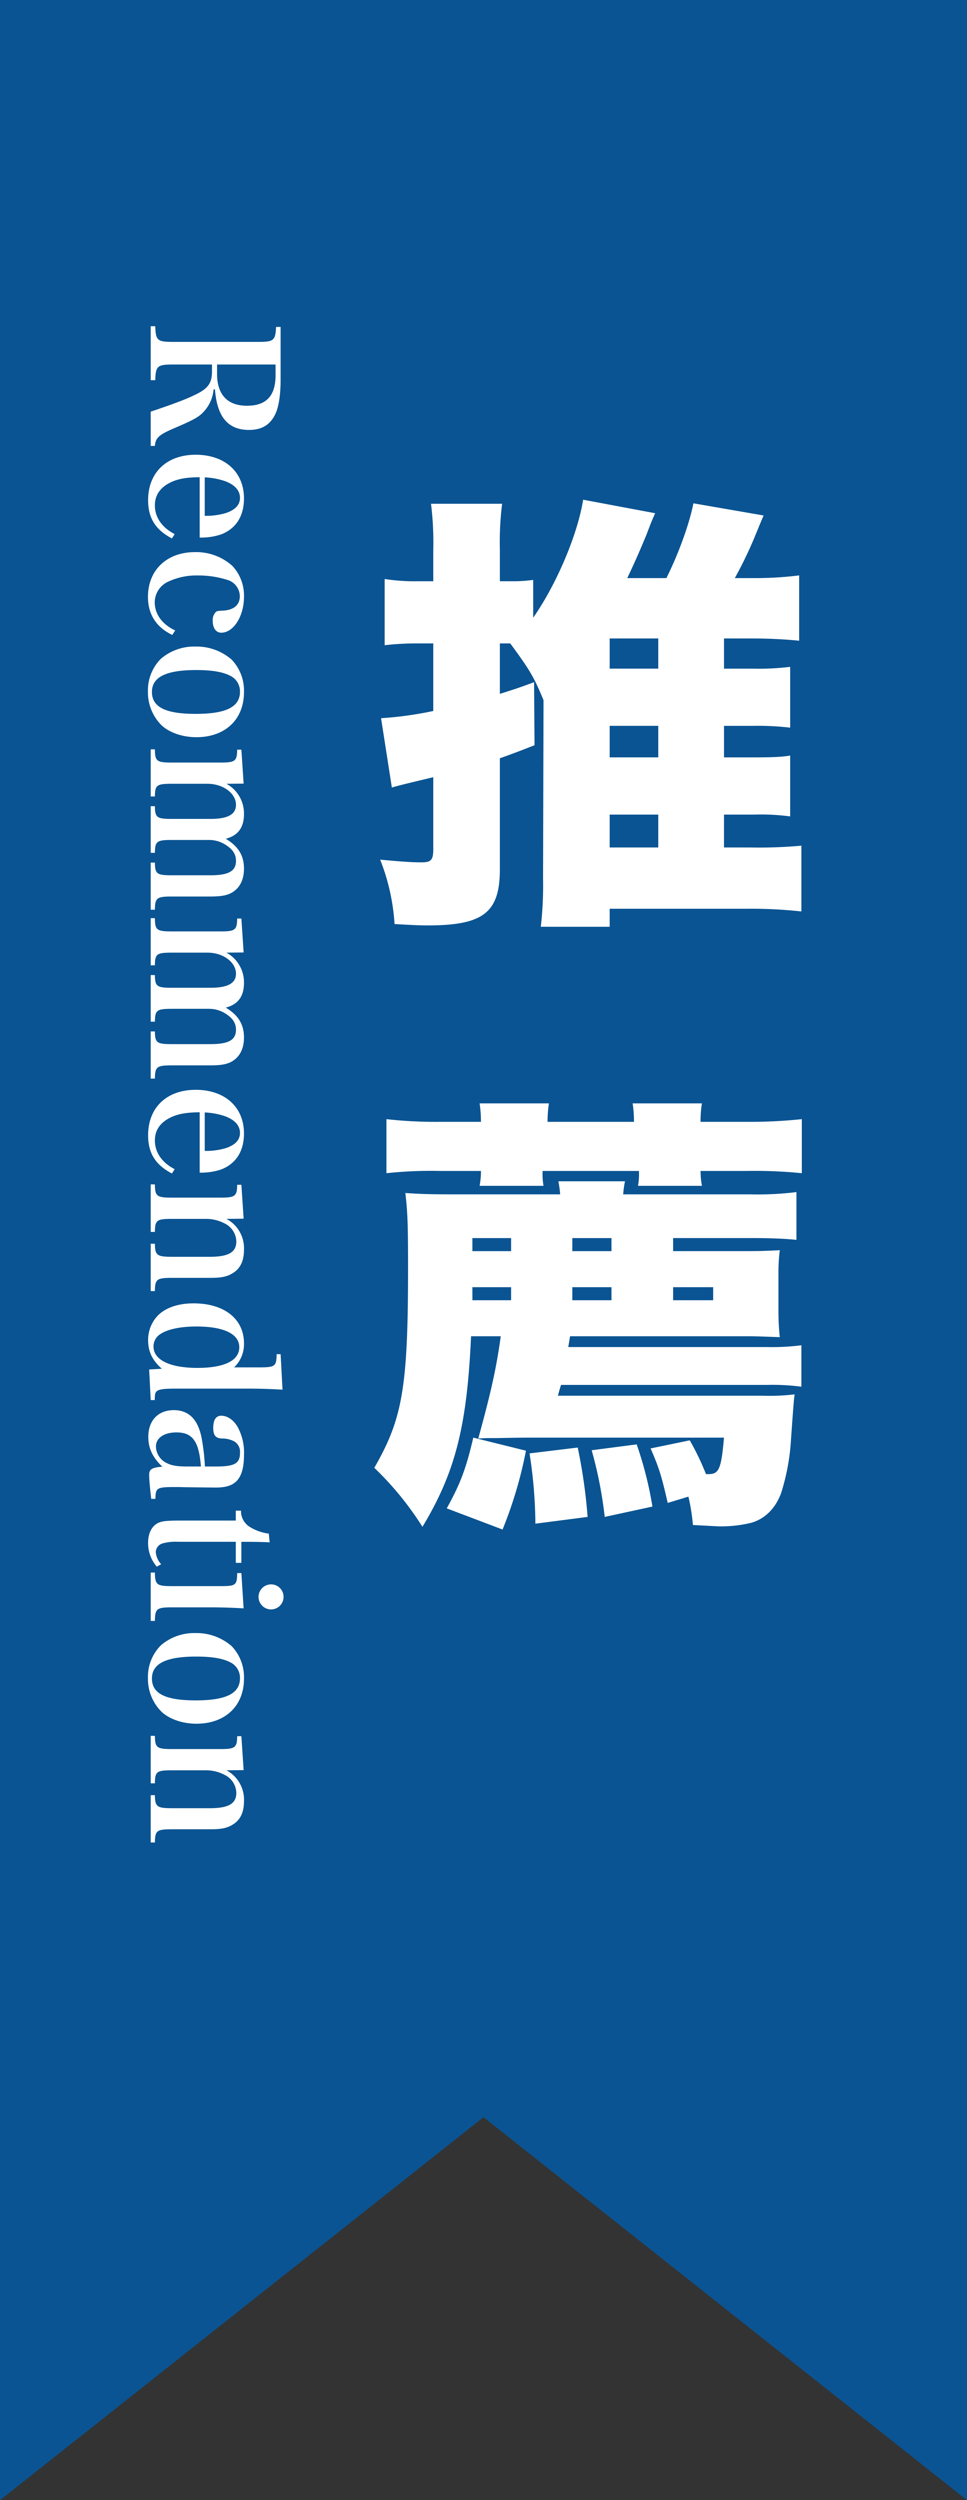
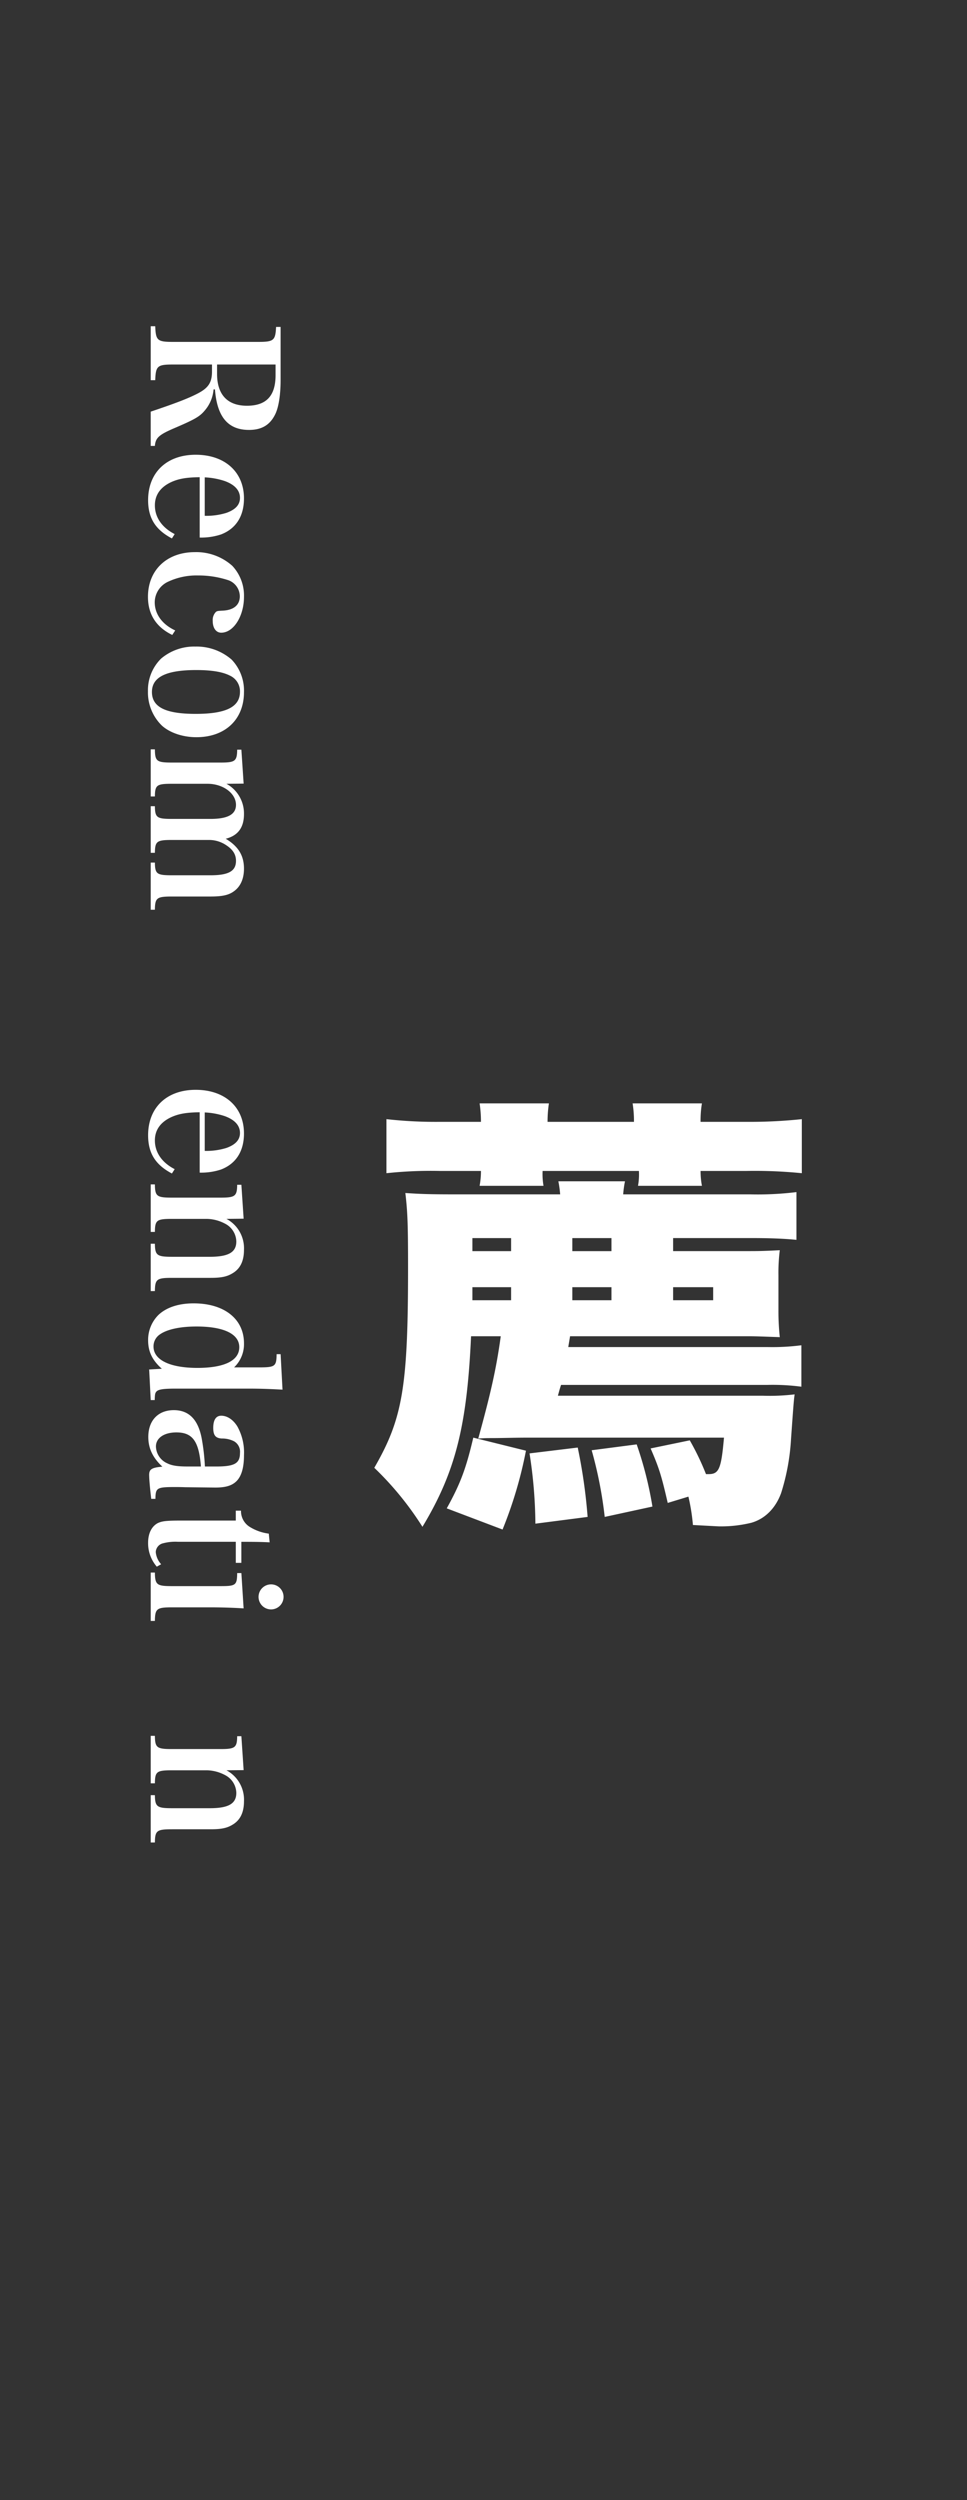
<svg xmlns="http://www.w3.org/2000/svg" width="300" height="774.896" viewBox="0 0 300 774.896">
  <rect x="0" y="0" width="300" height="774.896" fill="#333333" stroke="none" />
  <g transform="translate(-444 -1950)">
-     <path d="M1166.2,1340.576l-150-118.7-150,118.7V565.68h300Z" transform="translate(-422.2 1384.32)" fill="#005dab" opacity="0.8" />
    <g transform="translate(489.9 2051.114)">
      <g transform="translate(70.219 53.764)">
-         <path d="M1010.017,733.25h8.239a145.794,145.794,0,0,0,15.773-.559v20.383a143.7,143.7,0,0,0-16.754-.838H974.553v5.584H953.189a113.564,113.564,0,0,0,.7-15.078l.14-52.5v-2.655C951.1,680.474,949.7,678.1,943.7,670h-3.213v15.64c3.911-1.257,5.445-1.676,10.614-3.629l.139,19.544c-5.308,2.092-7.26,2.794-10.753,4.048v34.349c0,13.541-5.166,17.452-22.479,17.452-2.511,0-5.165-.143-10.191-.422a65.134,65.134,0,0,0-4.467-19.964c7.4.7,10.191.838,12.846.838,2.93,0,3.632-.7,3.632-4.052V711.467c-9.36,2.235-11.591,2.794-12.846,3.213l-3.353-21.5a110.9,110.9,0,0,0,16.2-2.235V670h-5.169a84.882,84.882,0,0,0-9.912.562V650.036a59.406,59.406,0,0,0,10.192.7h4.889V641.1a97.229,97.229,0,0,0-.7-14.379h22.059a95.535,95.535,0,0,0-.7,14.24v9.776h4.191a43.872,43.872,0,0,0,6.144-.419v11.728c7.4-10.611,13.823-25.971,15.5-36.582l22.338,4.188c-1.114,2.515-1.114,2.515-2.654,6.563-2.092,5.029-3.347,7.959-6,13.544h12.147c3.769-7.54,7.118-16.754,8.379-23.177l21.78,3.772c-.842,1.952-.842,1.952-2.794,6.7a126.373,126.373,0,0,1-6.144,12.706h5.584a110.862,110.862,0,0,0,14.382-.838v20.246c-4.051-.419-9.356-.7-14.382-.7h-8.934v9.353h8.934a78.607,78.607,0,0,0,11.589-.559v18.85a86.828,86.828,0,0,0-11.868-.559h-8.655v9.772h9.074c6.143,0,8.937-.139,11.449-.559v18.85a68.805,68.805,0,0,0-11.169-.559h-9.354Zm-20.386-55.431v-9.353H974.553v9.353Zm-15.078,27.5h15.078v-9.772H974.553Zm0,27.927h15.078V723.056H974.553Z" transform="translate(-901.53 -625.462)" fill="#fff" />
        <path d="M1000.647,788.828a80.58,80.58,0,0,1,5.029,10.471h.838c3.207,0,3.908-1.673,4.747-11.309H950.525c-4.327,0-8.1.14-11.448.14-1.118,0-2.1,0-4.048.14,3.772-13.684,5.585-21.5,6.979-31.7h-9.214c-1.257,27.927-4.886,42.166-15.078,59.059a96.85,96.85,0,0,0-14.941-18.29c8.794-15.218,10.474-24.99,10.474-61.99,0-13.261-.14-17.313-.838-23.177,4.327.279,6.7.419,15.5.419h32.53a35.273,35.273,0,0,0-.559-4.048h20.666a31.325,31.325,0,0,0-.559,4.048h39.375a98.914,98.914,0,0,0,14.379-.7v14.8c-4.048-.419-8.937-.559-14.379-.559H995.481v4.048h22.9c3.213,0,4.746,0,10.195-.28a56.005,56.005,0,0,0-.419,7.68v11.03a75.457,75.457,0,0,0,.419,8.236c-4.048-.14-7.261-.28-9.5-.28H963.51l-.559,3.353h61.85a70.052,70.052,0,0,0,10.471-.559v12.846a68.551,68.551,0,0,0-10.611-.559H960.716c-.419,1.257-.559,1.816-.978,3.35h63.526a64.244,64.244,0,0,0,9.916-.419c-.279,1.955-.419,4.051-1.118,13.823a68.058,68.058,0,0,1-3.07,16.754c-1.679,4.606-4.886,7.959-9.217,9.213a39.6,39.6,0,0,1-10.195,1.121l-7.953-.422a61.162,61.162,0,0,0-1.4-8.794l-6.419,1.953c-1.956-8.515-2.654-10.747-5.305-16.89Zm-64.781-98.711a38.008,38.008,0,0,0-.419-5.724h21.5a38.136,38.136,0,0,0-.419,5.724h26.806a34.247,34.247,0,0,0-.419-5.724h21.5a33.1,33.1,0,0,0-.419,5.724h14.239a153.382,153.382,0,0,0,17.173-.838v16.754a145.977,145.977,0,0,0-17.173-.7H1004a24.528,24.528,0,0,0,.419,4.607H984.591a19.879,19.879,0,0,0,.28-4.607H954.992a21.2,21.2,0,0,0,.28,4.607H935.447a24.509,24.509,0,0,0,.419-4.607H923.16a129.092,129.092,0,0,0-16.618.7V689.28a138.026,138.026,0,0,0,16.618.838Zm13.96,101.921a130.335,130.335,0,0,1-7.261,24.434l-17.31-6.562c4.324-7.816,6-12.424,8.236-21.919Zm-4.607-61.85V726.14H933.212v4.048Zm0,15.217v-4.048H933.212v4.048Zm20.666,45.658a166.4,166.4,0,0,1,3.07,21.5l-16.2,2.092a146.275,146.275,0,0,0-1.816-21.78Zm10.471-60.876V726.14H964.209v4.048Zm0,15.217v-4.048H964.209v4.048Zm7.82,44.681a114.1,114.1,0,0,1,4.886,19.268l-14.8,3.21a128.658,128.658,0,0,0-4.048-20.666Zm23.732-44.681v-4.048H995.481v4.048Z" transform="translate(-902.774 -497.293)" fill="#fff" />
      </g>
      <g transform="translate(0 0)">
        <g transform="translate(0 0)">
          <path d="M887.878,620.39c-4.9,0-5.391.432-5.55,4.854h-1.4V608.528h1.4c.159,4.419.647,4.854,5.55,4.854H914.22c4.9,0,5.388-.435,5.6-4.639h1.4v16.5c0,4.527-.594,8.3-1.616,10.458-1.616,3.4-4.2,4.963-8.188,4.963-6.521,0-9.912-4.045-10.56-12.563h-.432a11.443,11.443,0,0,1-2.857,6.687c-1.5,1.778-3.178,2.7-9.211,5.283-4.9,2.1-5.924,3.019-6.143,5.552h-1.29V635c7.541-2.537,11.528-4.045,14.544-5.607,3.34-1.727,4.471-3.4,4.471-6.851V620.39Zm13.63,2.912c0,6.416,3.229,9.867,9.265,9.867s8.886-3.073,8.886-9.49V620.39H901.508Z" transform="translate(-880.068 -608.528)" fill="#fff" />
          <path d="M896.671,628.029c-3.984.054-6.3.432-8.562,1.4-3.556,1.562-5.337,4.045-5.337,7.333,0,3.722,2.213,6.9,6.143,8.9l-.86,1.346c-5.118-2.7-7.382-6.309-7.382-11.861,0-8.572,5.766-14.074,14.763-14.074,9.049,0,14.976,5.34,14.976,13.534,0,5.5-2.479,9.382-7.115,11.163a19.593,19.593,0,0,1-6.626.969ZM898.237,640a21.034,21.034,0,0,0,6.734-.917c2.854-1.026,4.2-2.534,4.2-4.639,0-2.317-1.616-4.1-4.74-5.229a22.748,22.748,0,0,0-6.194-1.134Z" transform="translate(-880.622 -581.244)" fill="#fff" />
          <path d="M888.2,656.246c-5.01-2.429-7.54-6.417-7.54-11.811,0-8.3,5.867-13.855,14.544-13.855a16.756,16.756,0,0,1,11.636,4.258,13.484,13.484,0,0,1,3.61,9.6c0,5.988-3.235,11.11-7.058,11.11-1.619,0-2.641-1.458-2.641-3.667a3.606,3.606,0,0,1,.968-2.75c.432-.324.432-.324,2.375-.432,3.229-.216,5.061-1.778,5.061-4.419a5.348,5.348,0,0,0-3.448-4.962,29.534,29.534,0,0,0-9.534-1.508,20.67,20.67,0,0,0-9.157,1.886,7.073,7.073,0,0,0-4.257,6.417c0,3.721,2.372,6.9,6.356,8.734Z" transform="translate(-880.657 -560.567)" fill="#fff" />
          <path d="M906.618,643.84a13.886,13.886,0,0,1,3.829,10.083c0,8.468-5.82,13.967-14.763,13.967-4.2,0-8.188-1.349-10.665-3.559a14.36,14.36,0,0,1-4.362-10.677,13.758,13.758,0,0,1,4.092-10.138,15.886,15.886,0,0,1,10.614-3.718A16.581,16.581,0,0,1,906.618,643.84Zm-24.726,10.029c0,4.693,4.2,6.794,13.579,6.794,9.423,0,13.735-2.156,13.735-6.848a5.344,5.344,0,0,0-3.124-5.013c-2.318-1.187-5.766-1.727-10.448-1.727C886.312,647.075,881.892,649.234,881.892,653.869Z" transform="translate(-880.657 -540.519)" fill="#fff" />
          <path d="M904.417,660.507a10.5,10.5,0,0,1,5.442,9.382c0,4.153-1.835,6.683-5.658,7.655,3.934,2.375,5.658,5.232,5.658,9.274,0,3.127-1.079,5.556-3.127,7.01-1.616,1.188-3.61,1.619-7.274,1.619H887.608c-4.794,0-5.333.375-5.391,4.1h-1.29V684.932h1.29c.057,3.559.6,3.937,5.391,3.937h11.8c5.708,0,7.972-1.3,7.972-4.477,0-1.94-.918-3.451-2.962-4.8a9.511,9.511,0,0,0-5.442-1.673H887.608c-4.794,0-5.333.378-5.391,3.991h-1.29V667.46h1.29c.057,3.559.6,3.937,5.391,3.937h11.849c5.388,0,7.922-1.4,7.922-4.365,0-3.559-3.988-6.525-8.836-6.525H887.608c-4.851,0-5.333.375-5.391,3.937h-1.29V649.83h1.29c.057,3.721.54,4.1,5.391,4.1h14.976c4.524,0,5.118-.432,5.169-3.991h1.3l.7,10.516Z" transform="translate(-880.068 -518.7)" fill="#fff" />
-           <path d="M904.417,676.991a10.5,10.5,0,0,1,5.442,9.378c0,4.156-1.835,6.687-5.658,7.658,3.934,2.375,5.658,5.229,5.658,9.274,0,3.127-1.079,5.553-3.127,7.01-1.616,1.188-3.61,1.619-7.274,1.619H887.608c-4.794,0-5.333.375-5.391,4.1h-1.29V701.416h1.29c.057,3.559.6,3.937,5.391,3.937h11.8c5.708,0,7.972-1.295,7.972-4.476,0-1.94-.918-3.451-2.962-4.8a9.508,9.508,0,0,0-5.442-1.674H887.608c-4.794,0-5.333.378-5.391,3.991h-1.29V683.944h1.29c.057,3.559.6,3.937,5.391,3.937h11.849c5.388,0,7.922-1.4,7.922-4.369,0-3.556-3.988-6.521-8.836-6.521H887.608c-4.851,0-5.333.375-5.391,3.937h-1.29V666.314h1.29c.057,3.721.54,4.1,5.391,4.1h14.976c4.524,0,5.118-.432,5.169-3.991h1.3l.7,10.515Z" transform="translate(-880.068 -482.849)" fill="#fff" />
          <path d="M896.671,690.025c-3.984.054-6.3.432-8.562,1.4-3.556,1.562-5.337,4.045-5.337,7.334,0,3.721,2.213,6.9,6.143,8.9l-.86,1.346c-5.118-2.7-7.382-6.306-7.382-11.862,0-8.572,5.766-14.074,14.763-14.074,9.049,0,14.976,5.34,14.976,13.535,0,5.5-2.479,9.382-7.115,11.163a19.6,19.6,0,0,1-6.626.968ZM898.237,702a21,21,0,0,0,6.734-.917c2.854-1.025,4.2-2.533,4.2-4.638,0-2.318-1.616-4.1-4.74-5.229a22.758,22.758,0,0,0-6.194-1.134Z" transform="translate(-880.622 -446.409)" fill="#fff" />
          <path d="M904.417,702.981a10.317,10.317,0,0,1,5.442,9.6c0,3.5-1.187,5.931-3.667,7.331-1.616.971-3.391,1.349-6.626,1.349H887.608c-4.794,0-5.333.378-5.391,4.1h-1.29V710.69h1.29c.057,3.613.651,4.045,5.391,4.045h11.636c5.82,0,8.239-1.4,8.239-4.746a6.359,6.359,0,0,0-3.553-5.55,12.5,12.5,0,0,0-5.55-1.457H887.608c-4.851,0-5.333.378-5.391,4.042h-1.29V692.3h1.29c.057,3.721.6,4.1,5.391,4.1H902.53c4.578,0,5.172-.432,5.223-3.991h1.3l.7,10.515Z" transform="translate(-880.068 -426.323)" fill="#fff" />
          <path d="M922.369,730.658c-4.038-.216-6.842-.324-10.988-.324H889.617c-4.362,0-5.816.216-6.464,1.025-.324.486-.381.756-.432,2.534h-1.239L881,724.4l3.934-.216c-2.962-2.642-4.258-5.283-4.258-8.842a10.9,10.9,0,0,1,3.232-7.87c2.48-2.321,6.251-3.559,10.884-3.559,9.534,0,15.624,4.851,15.624,12.4a9.95,9.95,0,0,1-3.07,7.442H915.1c5.007,0,5.385-.323,5.439-4.1h1.241ZM908.958,717.5c0-4.1-4.8-6.417-13.255-6.417-5.064,0-9.156.864-11.42,2.483a4.451,4.451,0,0,0-1.937,3.718c0,4.153,5.061,6.633,13.627,6.633C904.323,723.918,908.958,721.654,908.958,717.5Z" transform="translate(-880.622 -401.068)" fill="#fff" />
          <path d="M881.608,741.837c-.378-3.181-.648-6.039-.648-7.439,0-1.727.81-2.267,4.1-2.537-3.016-2.8-4.365-5.715-4.365-9.22,0-5.121,3.073-8.3,7.918-8.3,4.635,0,7.49,2.858,8.62,8.626a65.642,65.642,0,0,1,1.022,8.842h3.505c5.711,0,7.378-.968,7.378-4.2a3.731,3.731,0,0,0-1.829-3.613,8.132,8.132,0,0,0-3.826-.864c-1.943-.108-2.642-1.025-2.642-3.289,0-2.479.86-3.775,2.48-3.775,1.886,0,3.718,1.241,5.01,3.343a16.561,16.561,0,0,1,2.048,8.842c0,3.721-.7,6.366-2.21,7.982-1.4,1.454-3.343,2.1-6.68,2.1l-4.689-.054-4.683-.054c-1.511-.054-2.533-.054-2.908-.054-5.93,0-6.251.216-6.305,3.667Zm15.408-10.03c-.594-7.817-2.588-10.566-7.6-10.566-3.826,0-6.356,1.724-6.356,4.365a5.873,5.873,0,0,0,3.556,5.232c1.4.7,3.178.968,6.248.968Z" transform="translate(-880.585 -378.4)" fill="#fff" />
          <path d="M889.887,733.8a14.883,14.883,0,0,0-4.851.54,2.923,2.923,0,0,0-1.994,2.642,6.409,6.409,0,0,0,1.673,3.775l-1.346.756a11.079,11.079,0,0,1-2.7-7.388c0-2.911,1.077-5.07,2.962-6.093,1.349-.647,2.641-.809,7.436-.809h16.808v-3.073h1.613a5.743,5.743,0,0,0,2.858,5.121,14.618,14.618,0,0,0,5.762,2l.27,2.7c-2.206-.108-3.876-.162-8.778-.162v6.524h-1.724V733.8Z" transform="translate(-880.622 -357.059)" fill="#fff" />
          <path d="M909.747,741.3c-3.229-.216-7-.324-10.452-.324H887.608c-4.794,0-5.333.378-5.391,4.207h-1.29V730.194h1.29c.057,3.829.6,4.207,5.391,4.207H902.53c4.794,0,5.172-.269,5.223-4.045h1.3Zm12.392-3.559a3.88,3.88,0,1,1-3.88-3.883A3.863,3.863,0,0,1,922.139,737.744Z" transform="translate(-880.068 -343.917)" fill="#fff" />
-           <path d="M906.618,740.144a13.887,13.887,0,0,1,3.829,10.083c0,8.468-5.82,13.966-14.763,13.966-4.2,0-8.188-1.349-10.665-3.559a14.36,14.36,0,0,1-4.362-10.677,13.745,13.745,0,0,1,4.092-10.134,15.872,15.872,0,0,1,10.614-3.721A16.583,16.583,0,0,1,906.618,740.144Zm-24.726,10.033c0,4.69,4.2,6.791,13.579,6.791,9.423,0,13.735-2.156,13.735-6.845a5.347,5.347,0,0,0-3.124-5.016c-2.318-1.187-5.766-1.724-10.448-1.724C886.312,743.382,881.892,745.538,881.892,750.176Z" transform="translate(-880.657 -331.067)" fill="#fff" />
          <path d="M904.417,756.811a10.317,10.317,0,0,1,5.442,9.6c0,3.5-1.187,5.93-3.667,7.334-1.616.968-3.391,1.346-6.626,1.346H887.608c-4.794,0-5.333.378-5.391,4.1h-1.29V764.52h1.29c.057,3.616.651,4.045,5.391,4.045h11.636c5.82,0,8.239-1.4,8.239-4.743a6.359,6.359,0,0,0-3.553-5.553,12.5,12.5,0,0,0-5.55-1.458H887.608c-4.851,0-5.333.378-5.391,4.042h-1.29V746.134h1.29c.057,3.721.6,4.1,5.391,4.1H902.53c4.578,0,5.172-.432,5.223-3.99h1.3l.7,10.515Z" transform="translate(-880.068 -309.249)" fill="#fff" />
        </g>
      </g>
    </g>
  </g>
</svg>